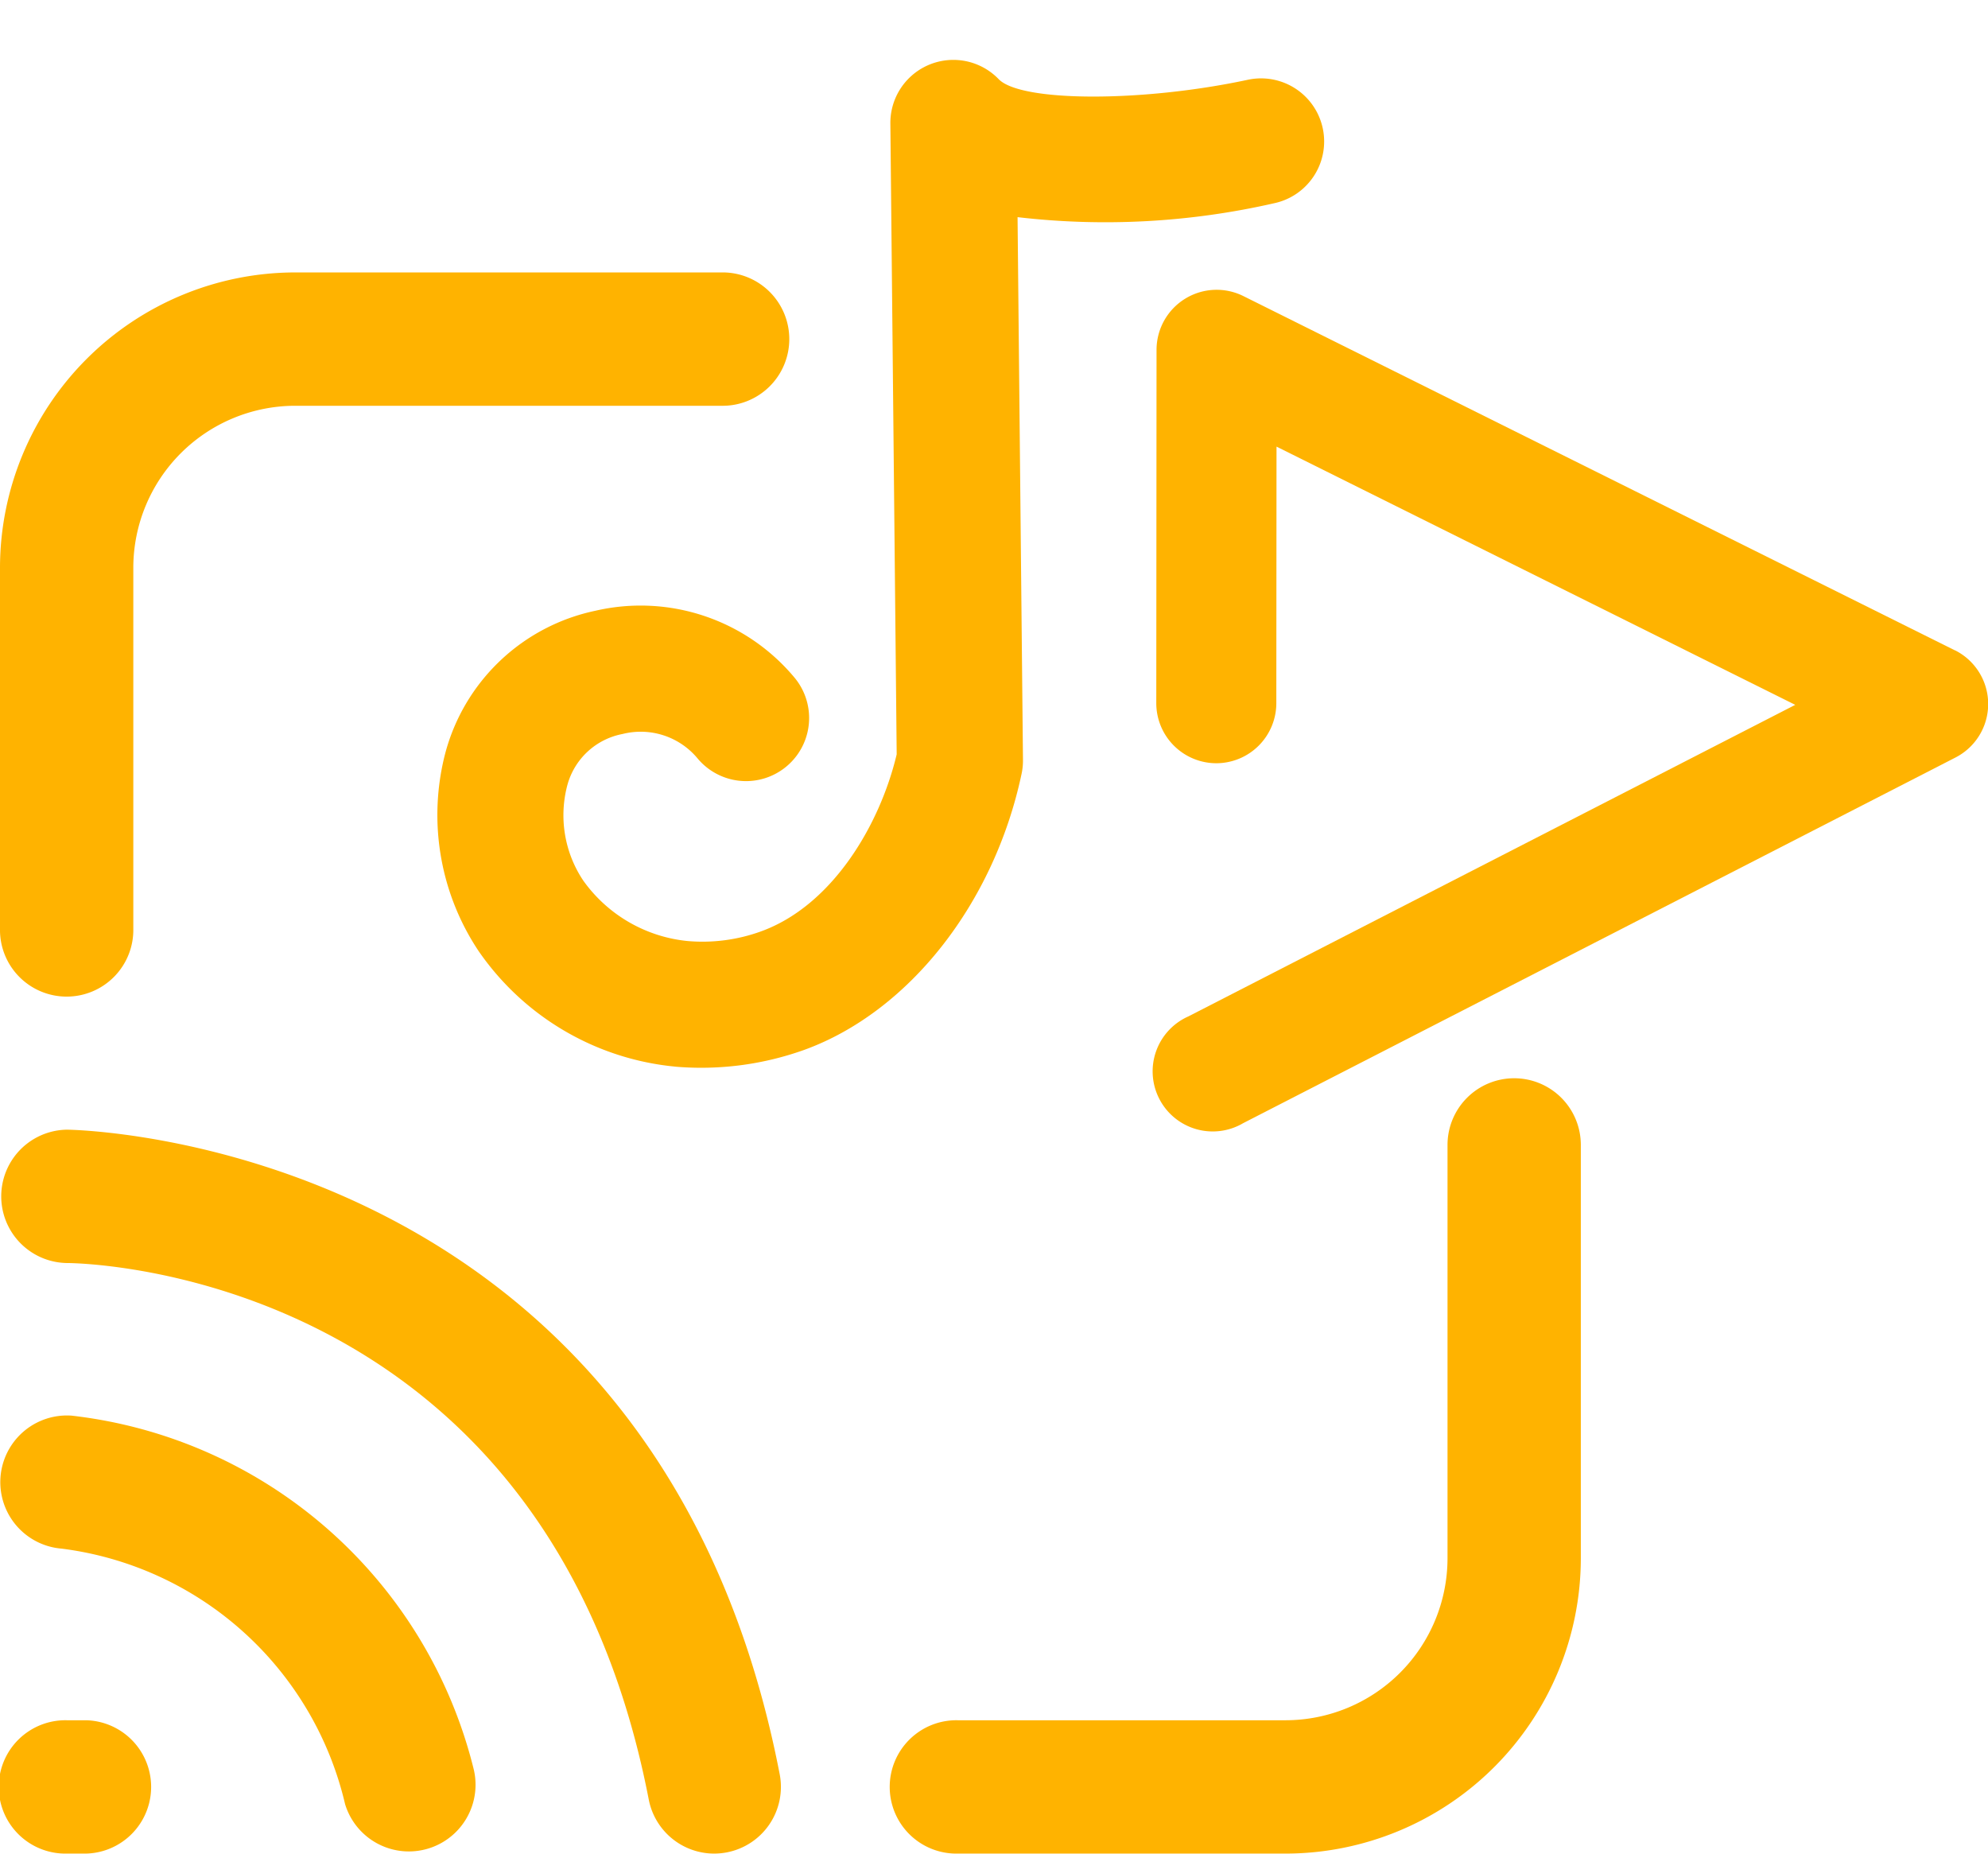
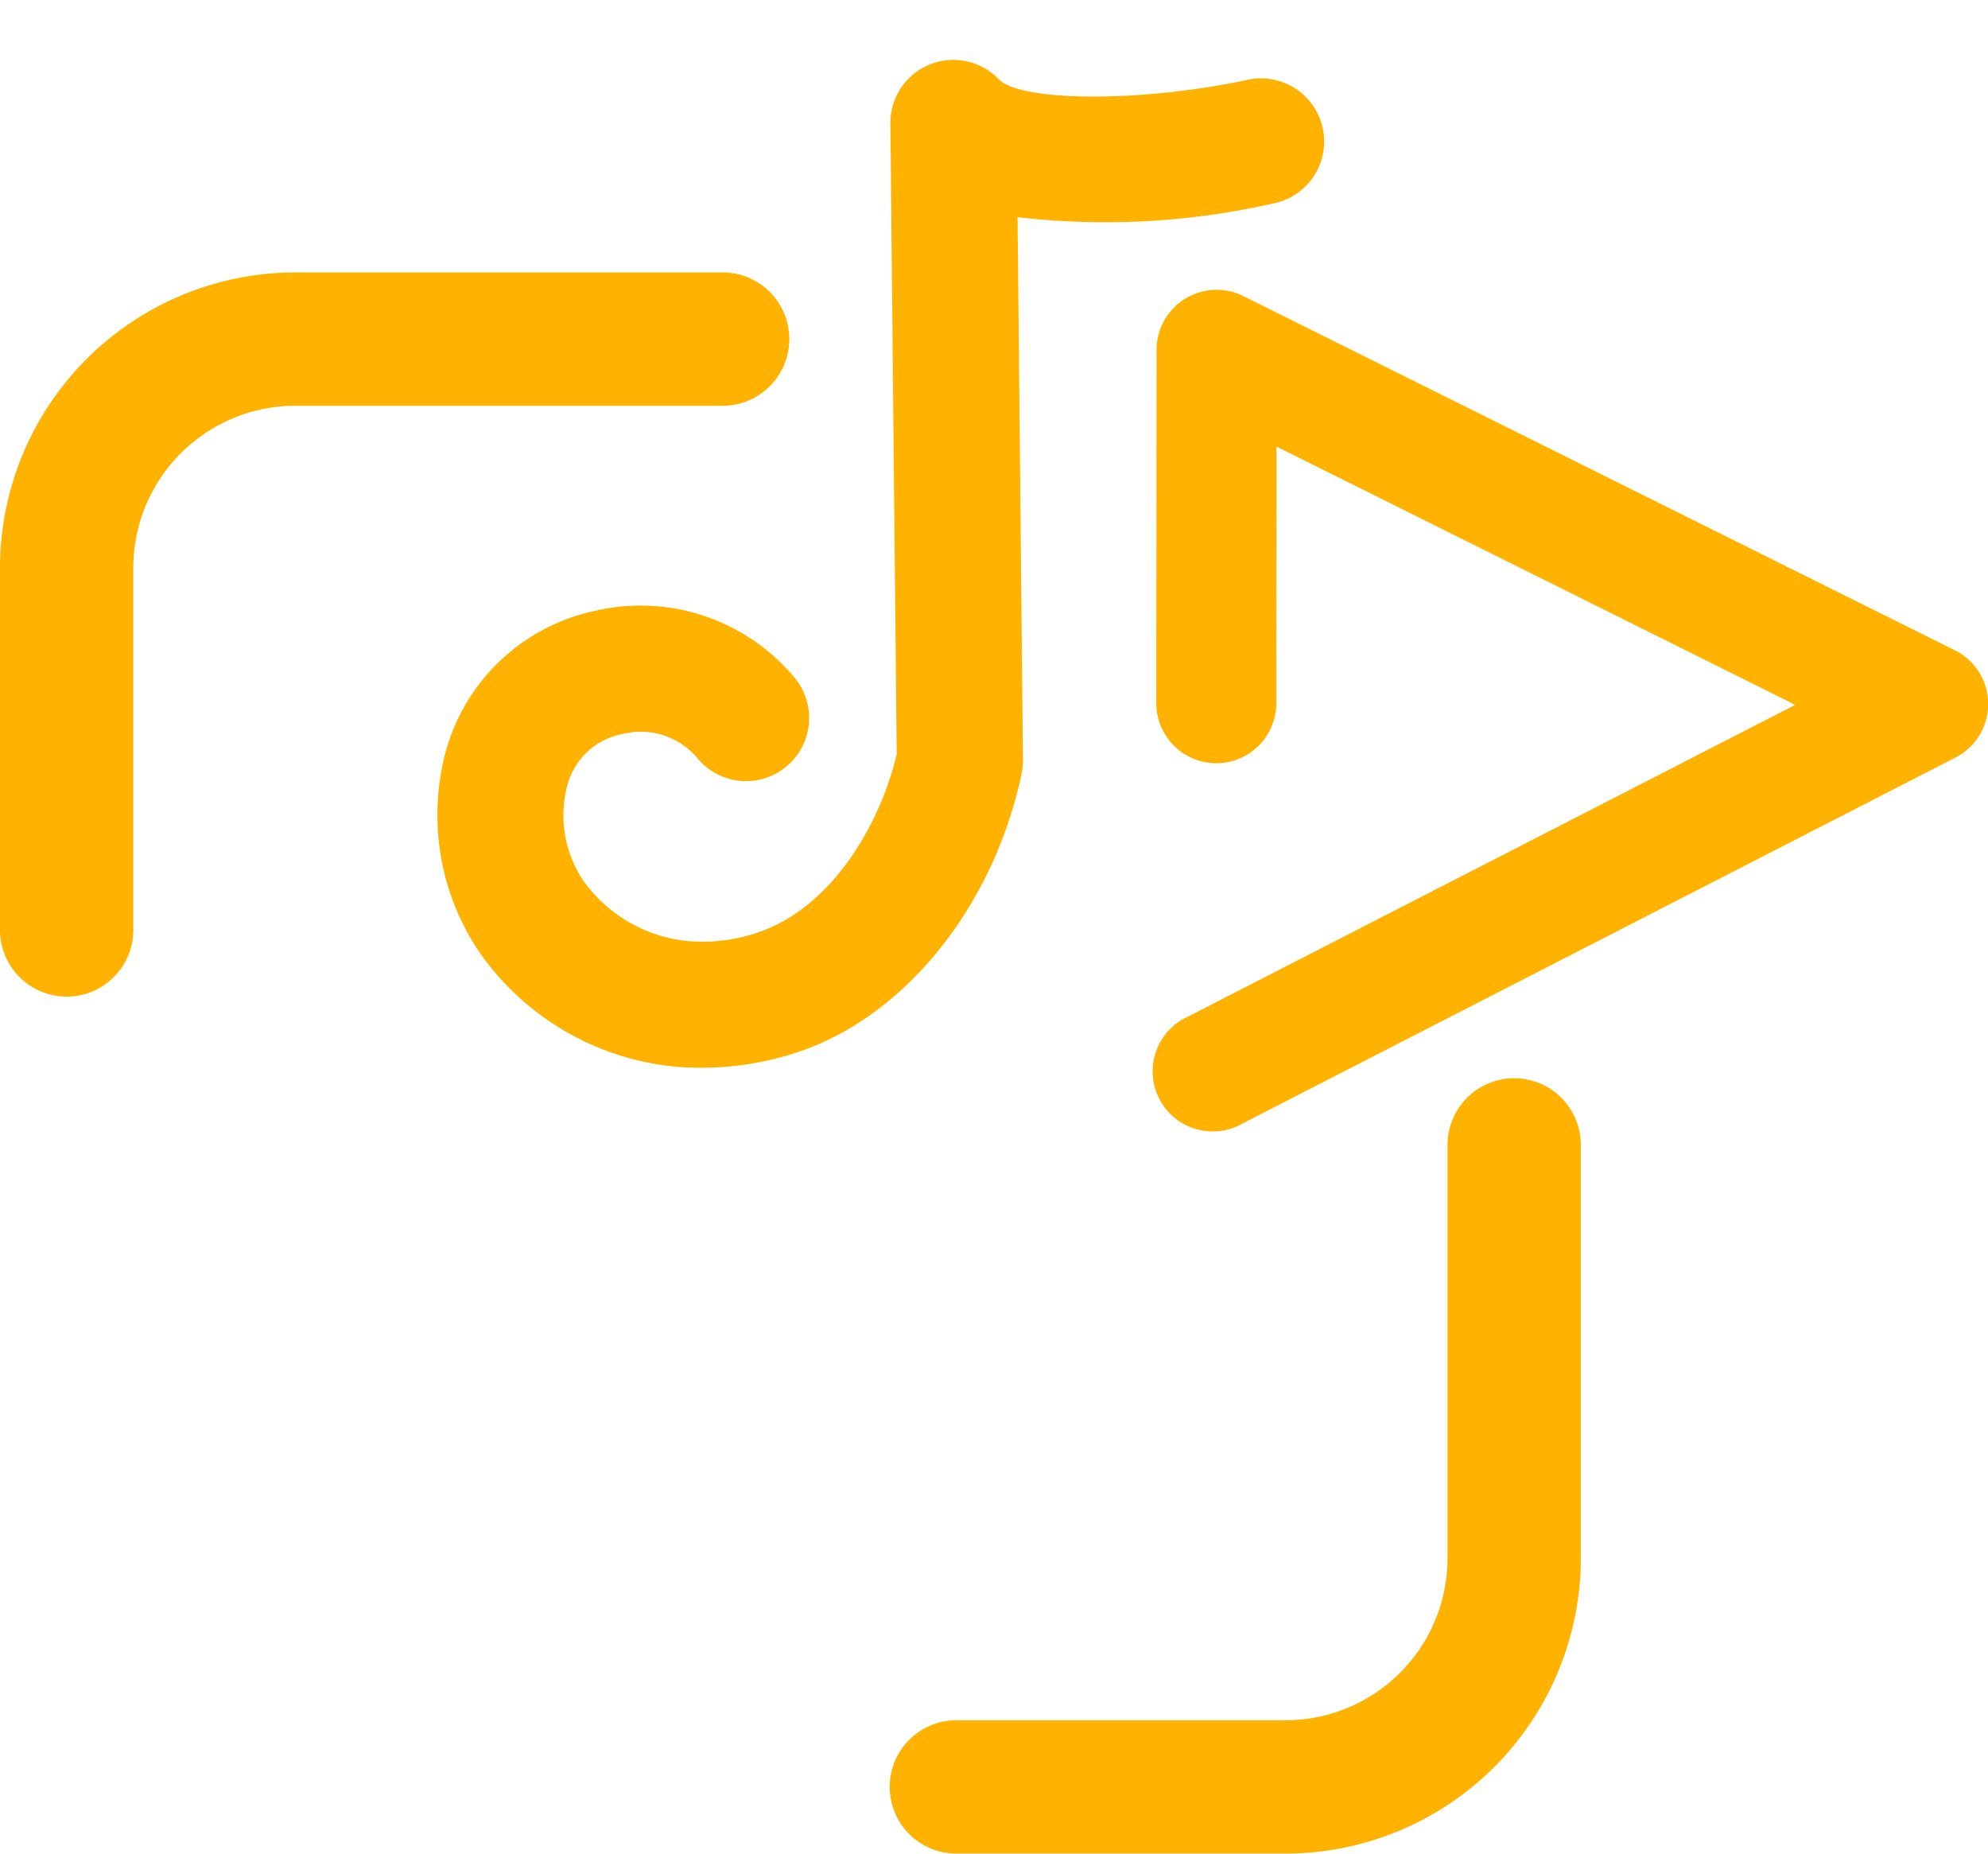
<svg xmlns="http://www.w3.org/2000/svg" width="69.477" height="64.767" viewBox="0 0 69.477 64.767">
  <g id="audio_and_video_streaming" data-name="audio and video streaming" transform="translate(-2477 -288.7)">
    <path id="Path_1341" data-name="Path 1341" d="M2545.561,345.3a2.33,2.33,0,0,0-2.33,2.33v14.444a5.664,5.664,0,0,1-5.658,5.658h-11.458a2.33,2.33,0,1,0,0,4.659h11.458a10.329,10.329,0,0,0,10.317-10.317V347.63A2.329,2.329,0,0,0,2545.561,345.3Z" transform="translate(-15.643 -18.925)" fill="#ffb300" />
    <path id="Path_1342" data-name="Path 1342" d="M2502.207,303h-14.889A10.329,10.329,0,0,0,2477,313.317v12.608a2.33,2.33,0,1,0,4.659,0V313.317a5.664,5.664,0,0,1,5.658-5.658h14.889a2.33,2.33,0,1,0,0-4.659Z" transform="translate(0 -4.781)" fill="#ffb300" />
-     <path id="Path_1343" data-name="Path 1343" d="M2480,379h-.666a2.33,2.33,0,1,0,0,4.659H2480a2.33,2.33,0,0,0,0-4.659Z" transform="translate(0 -30.193)" fill="#ffb300" />
-     <path id="Path_1344" data-name="Path 1344" d="M2479.5,363.006a2.33,2.33,0,0,0-.346,4.647,11.679,11.679,0,0,1,9.91,8.928,2.33,2.33,0,0,0,4.5-1.2A16.387,16.387,0,0,0,2479.5,363.006Z" transform="translate(-0.004 -24.843)" fill="#ffb300" />
-     <path id="Path_1345" data-name="Path 1345" d="M2479.332,348a2.33,2.33,0,0,0-.008,4.659c.684,0,16.786.324,20.352,18.748a2.332,2.332,0,0,0,2.286,1.887,2.369,2.369,0,0,0,.445-.043,2.33,2.33,0,0,0,1.845-2.73C2499.942,348.258,2479.538,348,2479.332,348Z" transform="translate(-0.003 -19.828)" fill="#ffb300" />
    <path id="Path_1346" data-name="Path 1346" d="M2553.166,314.048,2528.3,301.67a2.1,2.1,0,0,0-3.03,1.875l-.009,12.35a2.1,2.1,0,0,0,2.095,2.1h0a2.1,2.1,0,0,0,2.1-2.095l.007-8.968,18.129,9.023-21.207,10.885a2.1,2.1,0,1,0,1.915,3.73l24.9-12.779a2.1,2.1,0,0,0-.023-3.741Z" transform="translate(-7.851 -2.627)" fill="#ffb300" />
    <path id="Path_1340" data-name="Path 1340" d="M.094,26.447a8.566,8.566,0,0,0,1.878,6.735,9.433,9.433,0,0,0,7.062,3.3c.082,0,.164,0,.247,0a10.677,10.677,0,0,0,4.372-1.055c3.489-1.7,6.055-5.773,6.536-10.375a2.2,2.2,0,0,0,0-.482L18.01,5.725A26.5,26.5,0,0,0,26.876,4.3,2.2,2.2,0,1,0,25.505.11c-3.589,1.174-7.8,1.607-8.655.893a2.2,2.2,0,0,0-3.6,1.948L15.78,24.825c-.324,2.514-1.681,5.484-4.059,6.643a5.988,5.988,0,0,1-2.535.607,5.092,5.092,0,0,1-3.827-1.713A4.1,4.1,0,0,1,4.453,27.1a2.476,2.476,0,0,1,1.732-1.978,2.582,2.582,0,0,1,2.684.565,2.2,2.2,0,0,0,3.089-3.144,7,7,0,0,0-7.173-1.6A6.893,6.893,0,0,0,.094,26.447Z" transform="matrix(0.995, 0.105, -0.105, 0.995, 2495.243, 288.7)" fill="#ffb300" />
  </g>
</svg>